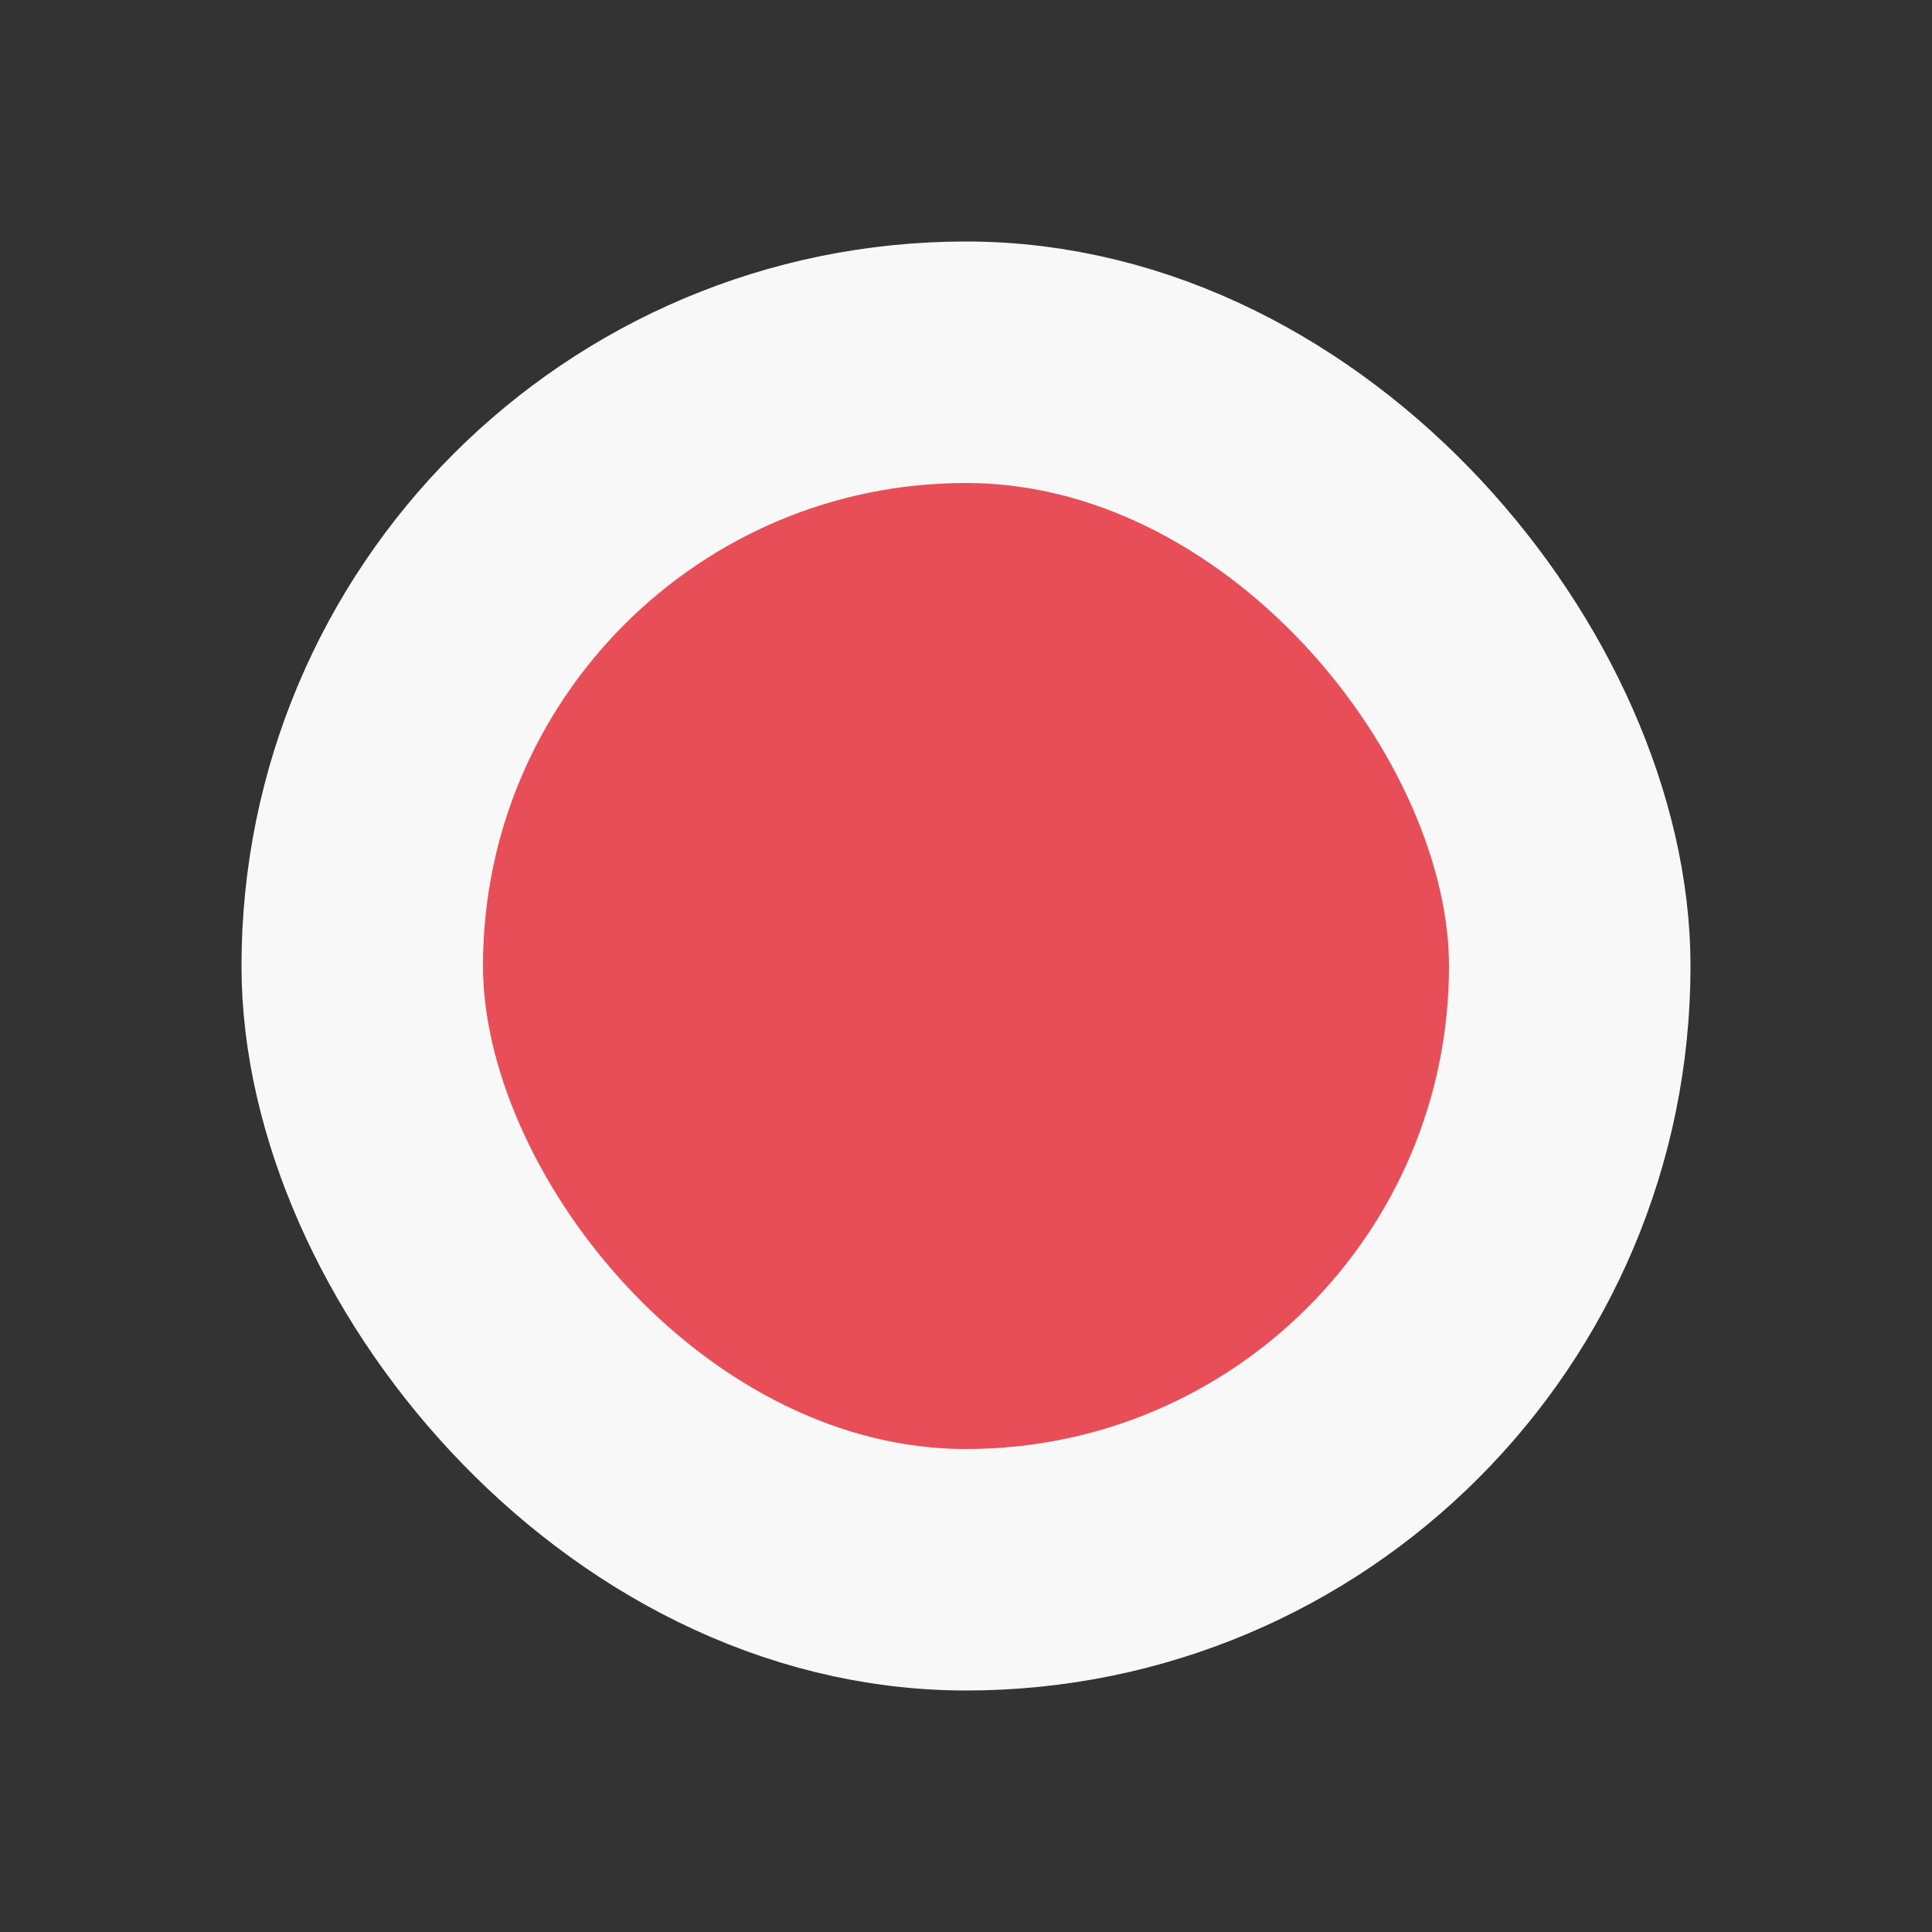
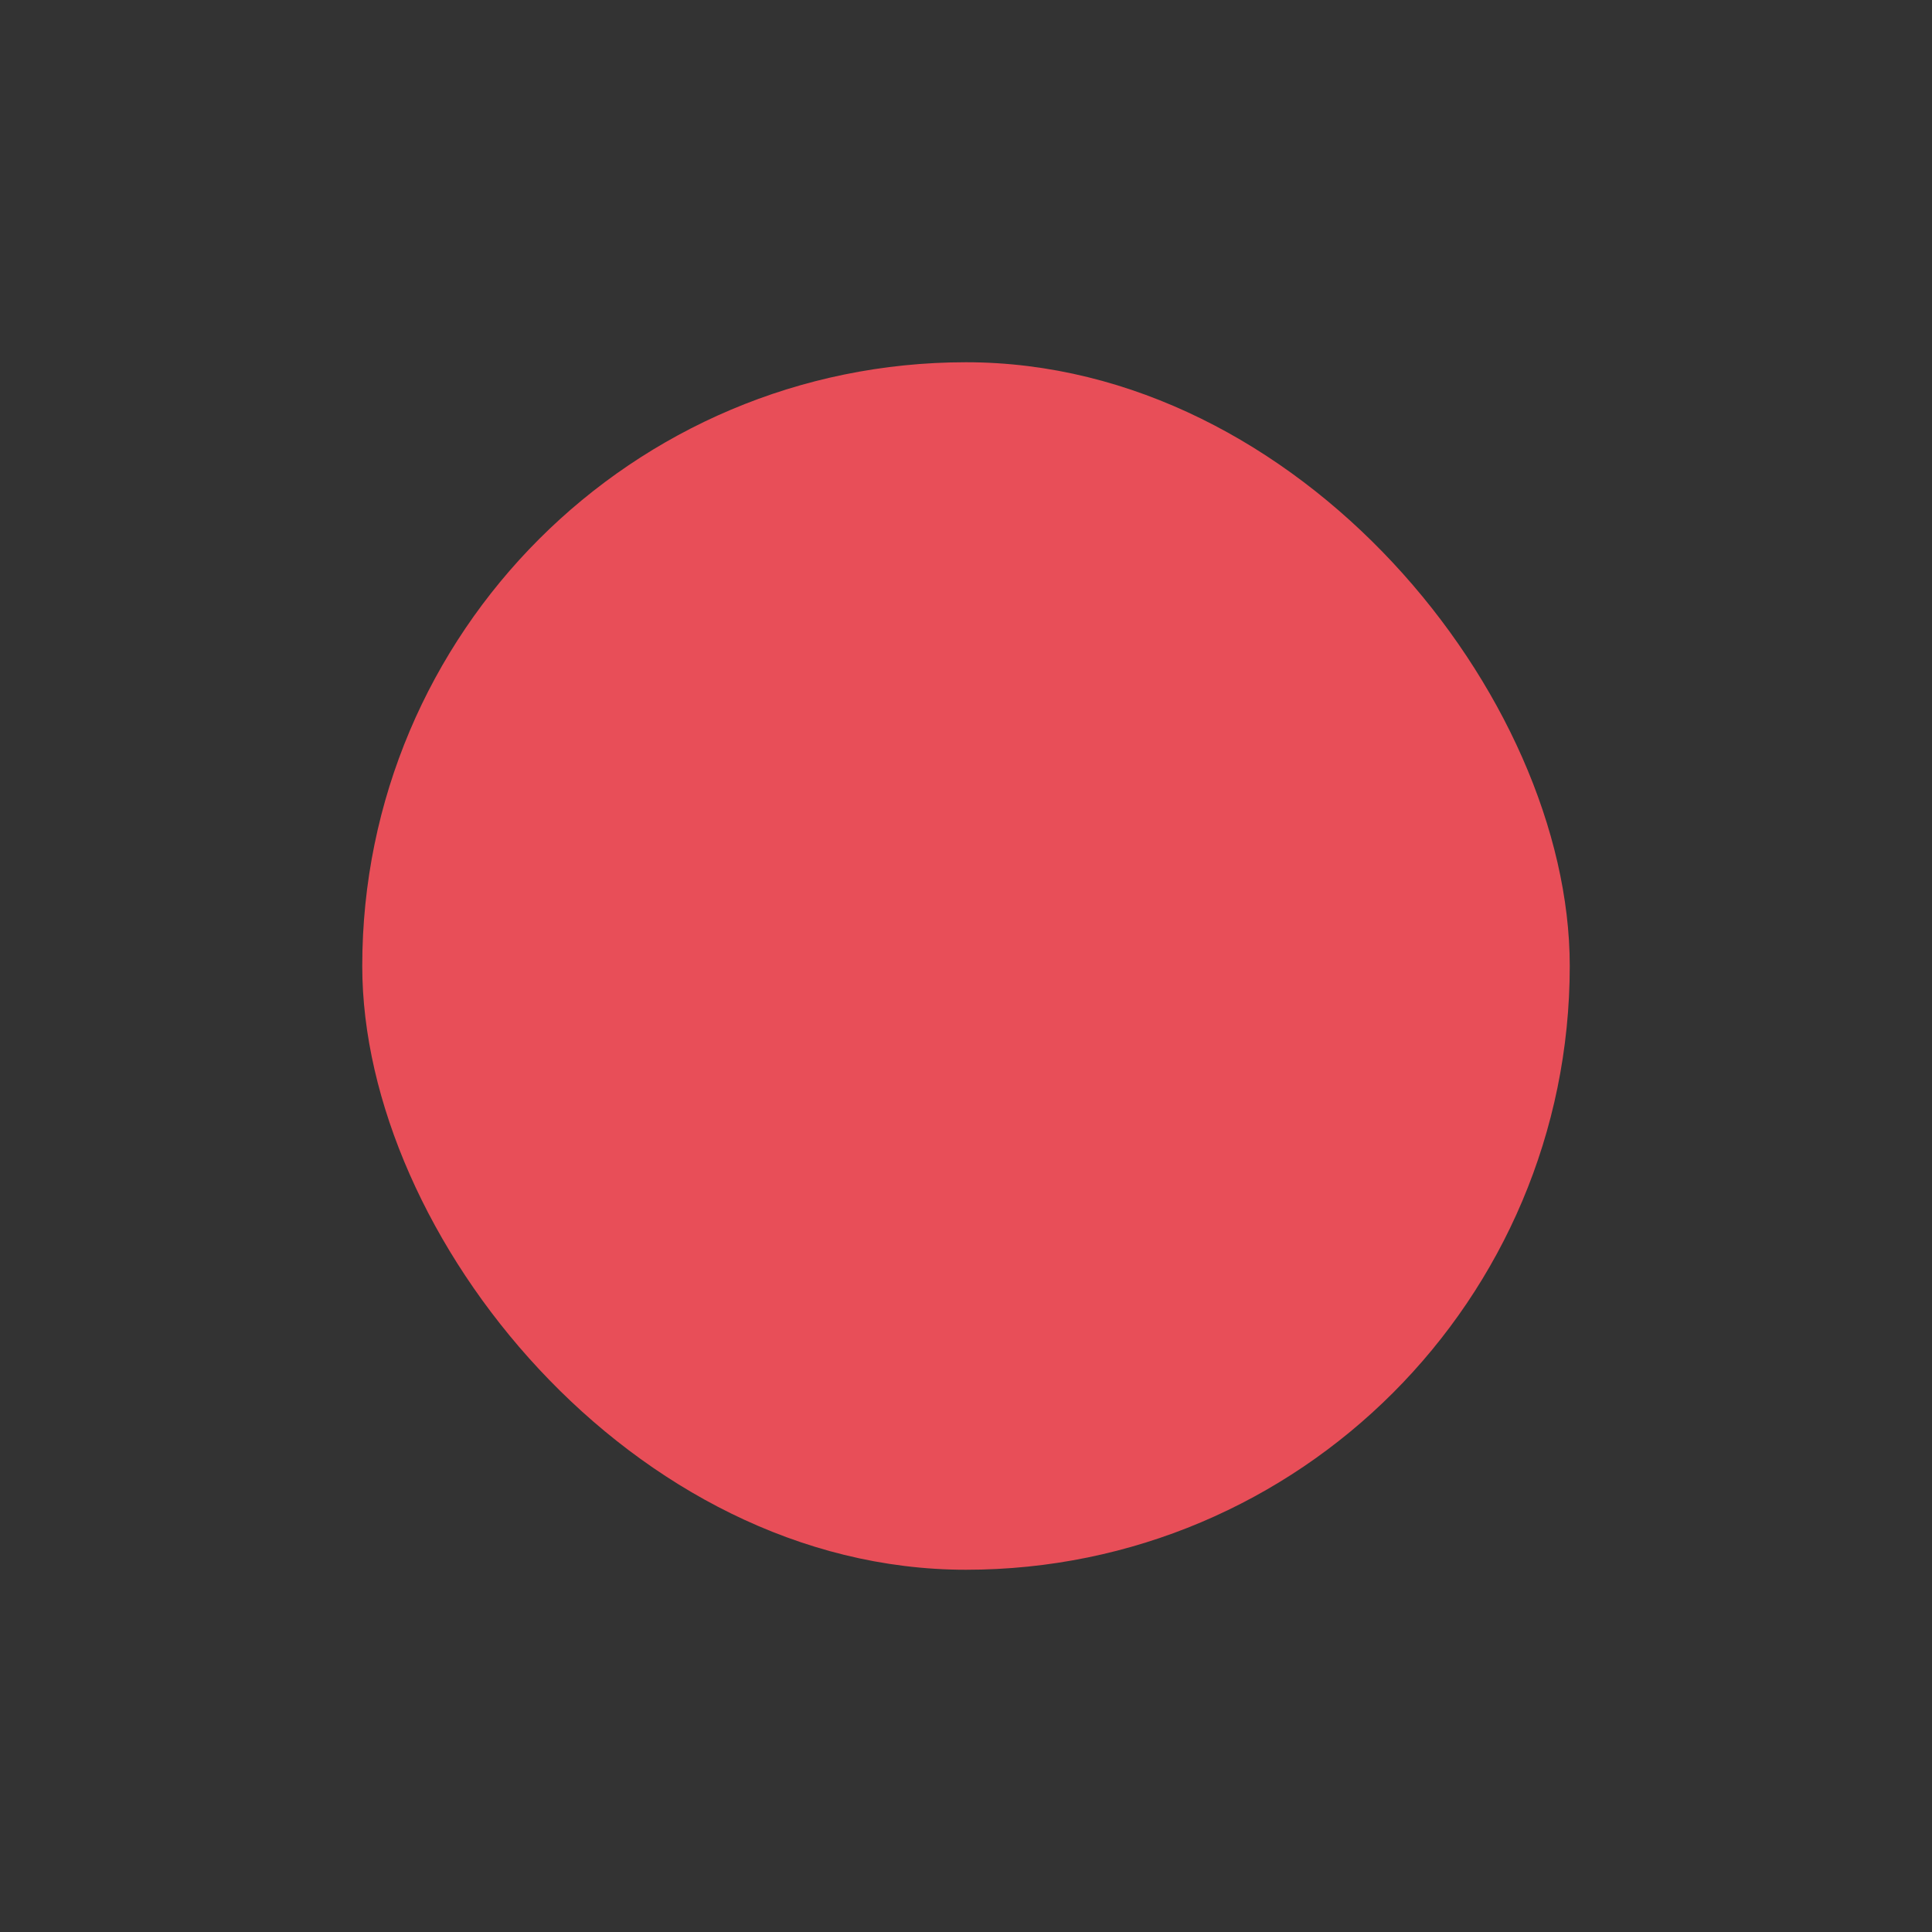
<svg xmlns="http://www.w3.org/2000/svg" width="16" height="16" viewBox="0 0 16 16" fill="none">
  <rect x="0" y="0" width="16" height="16" fill="#333333" stroke="none" />
  <rect x="3" y="3" width="10" height="10" rx="5" fill="#E84E58" />
-   <rect x="3" y="3" width="10" height="10" rx="5" stroke="#F8F8F8" stroke-width="2" />
</svg>